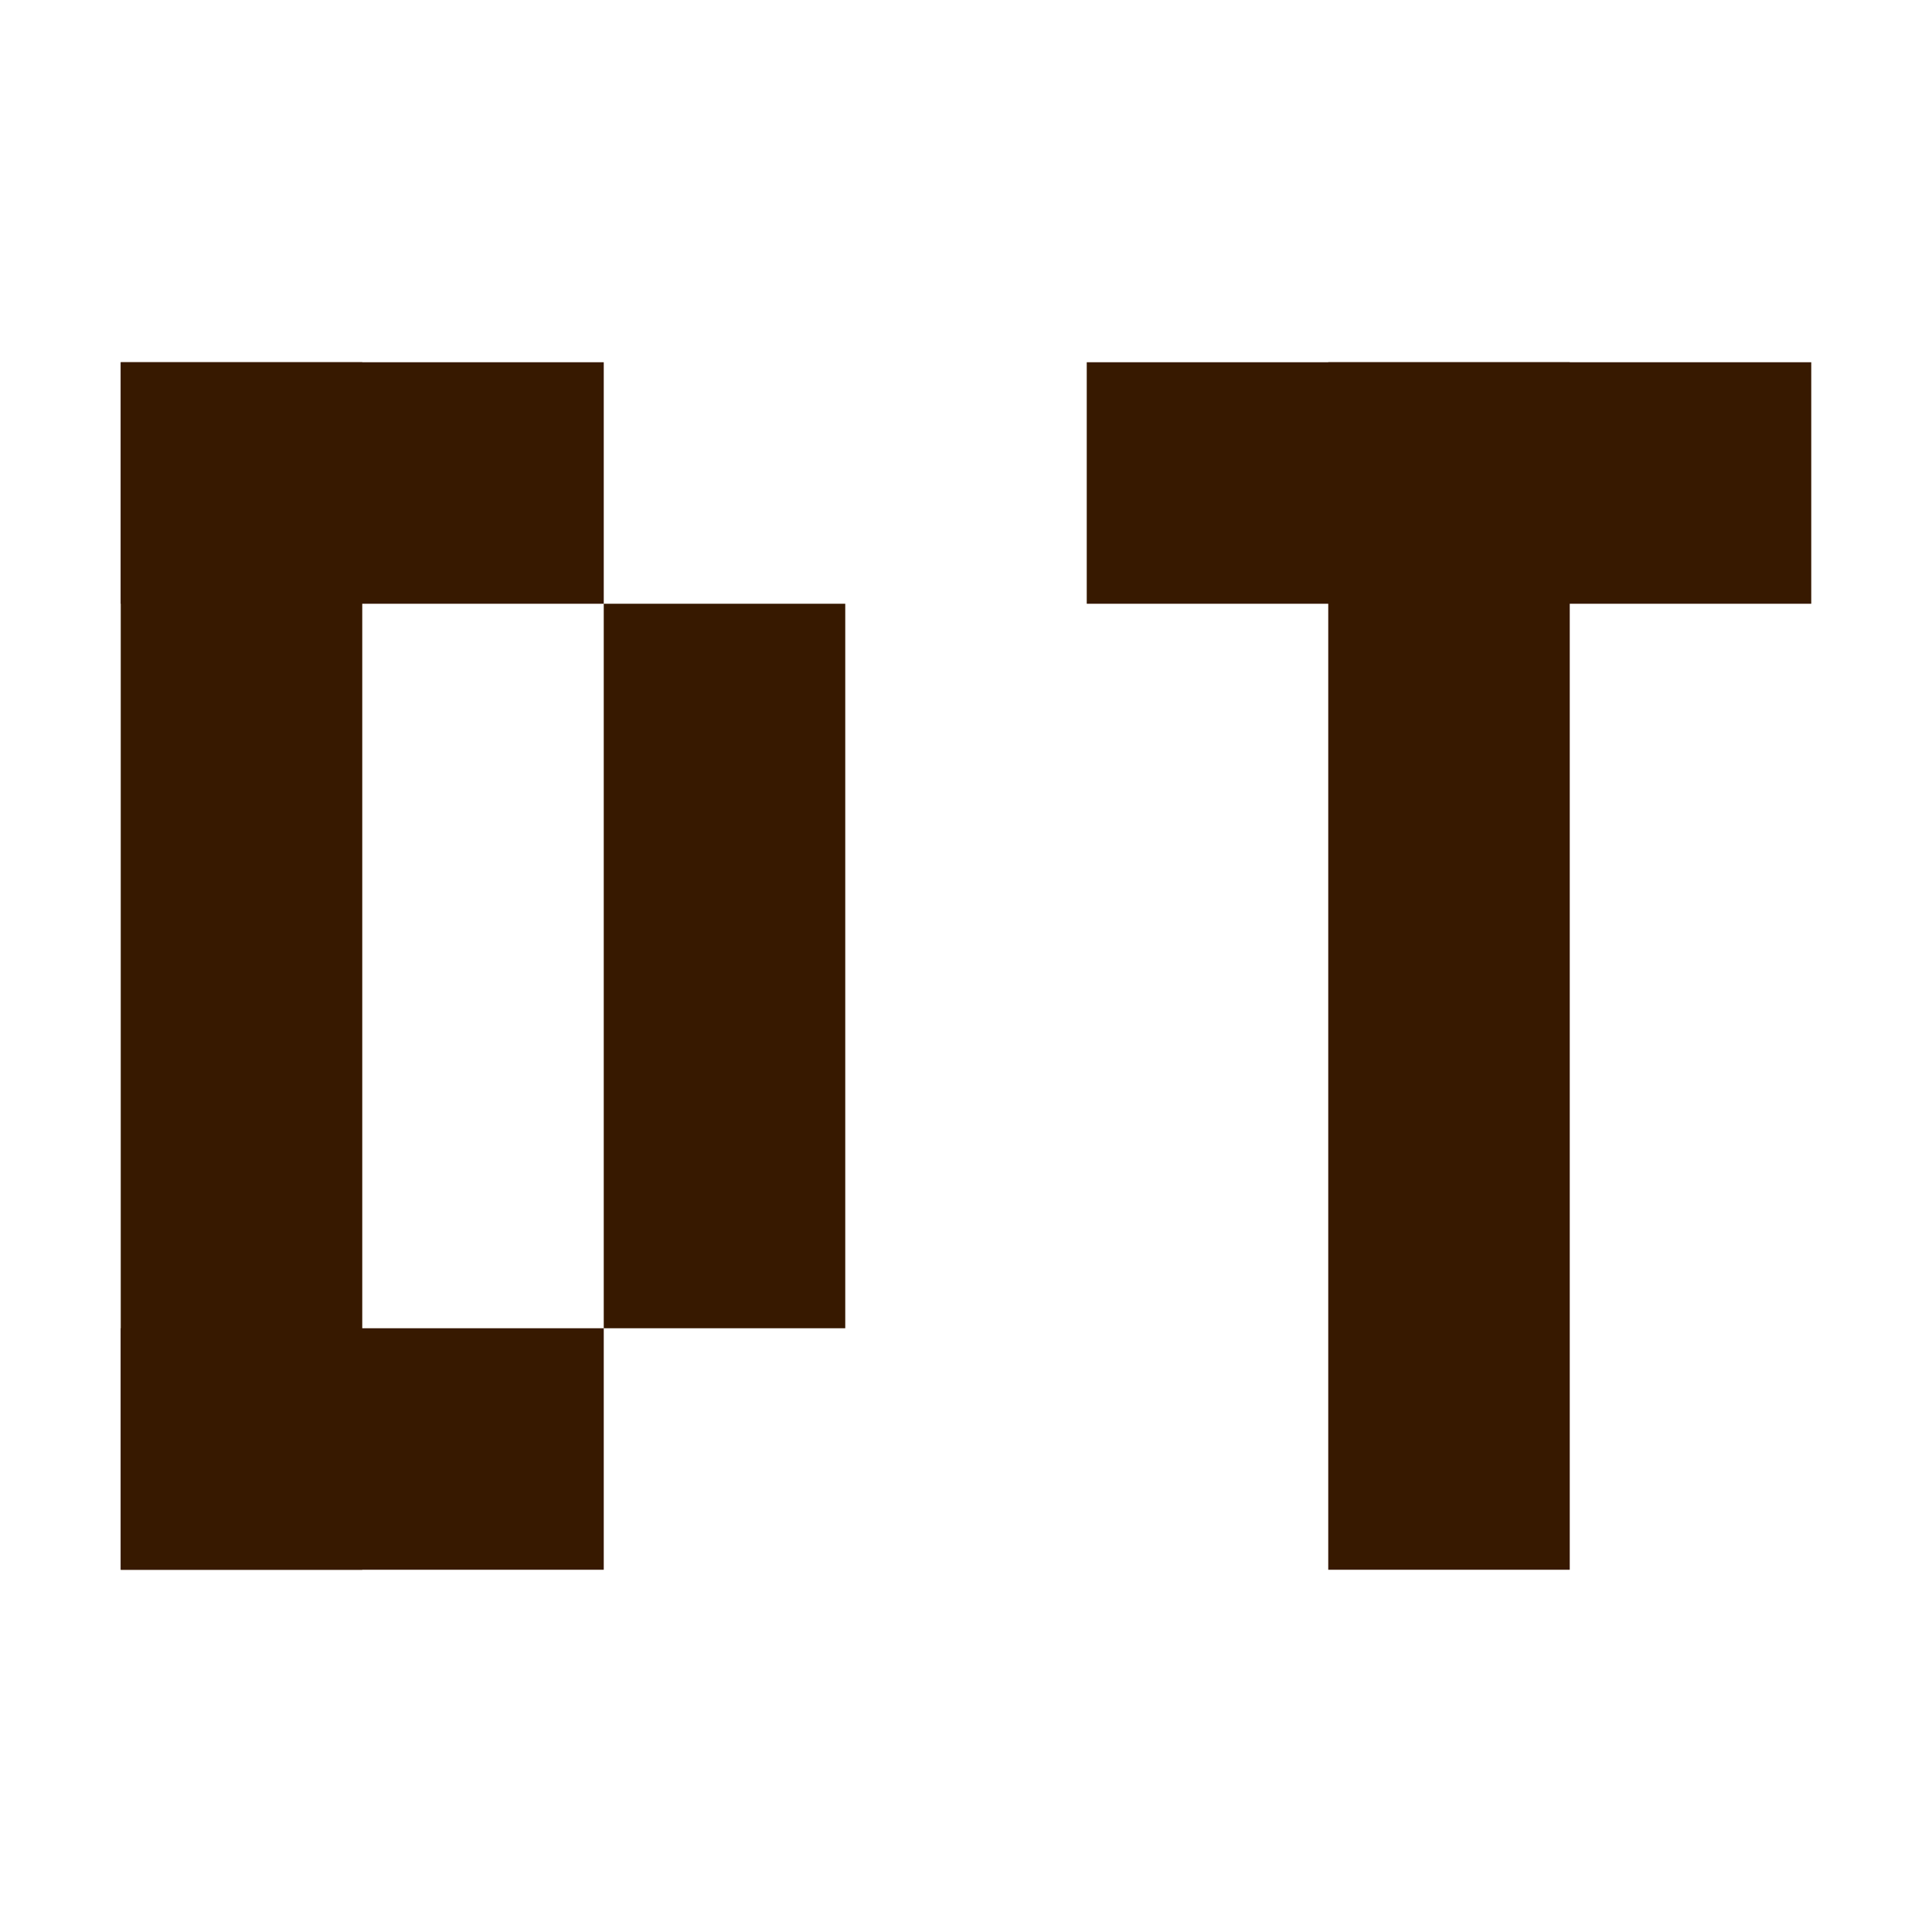
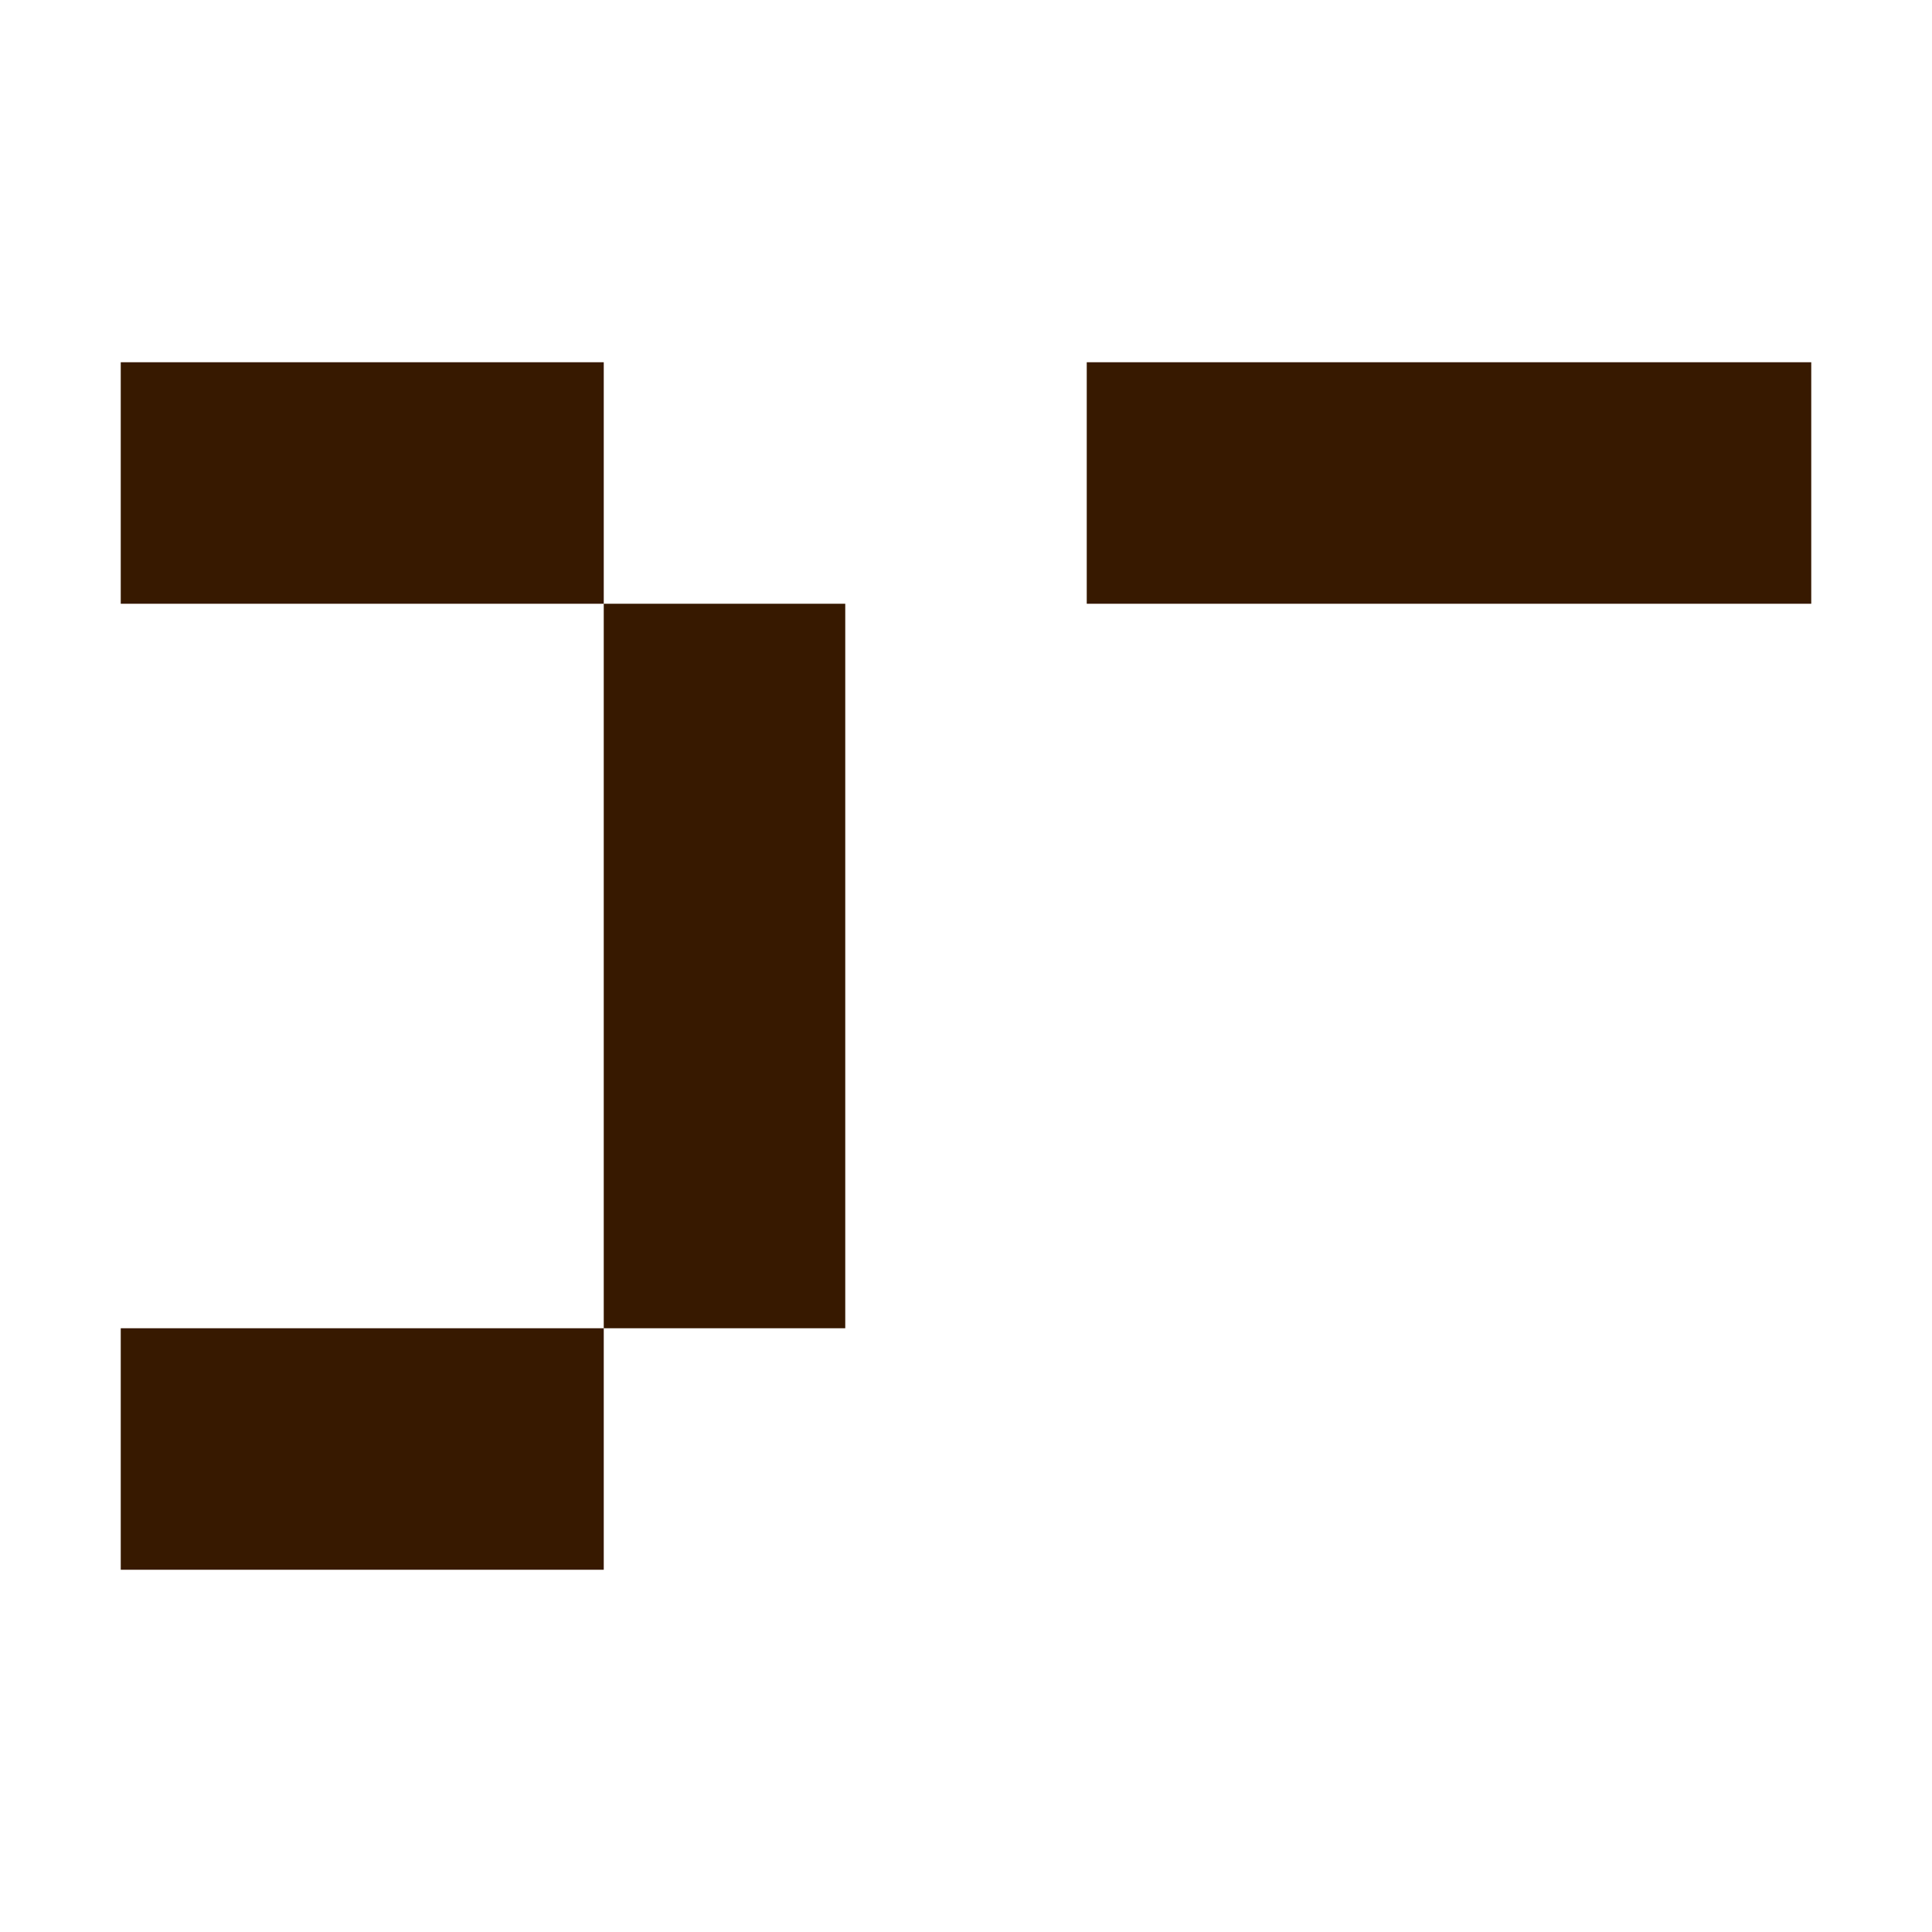
<svg xmlns="http://www.w3.org/2000/svg" width="16" height="16" viewBox="0 0 16 16" fill="none">
  <style>
  rect {
    fill: #371900;
  }
  @media (prefers-color-scheme: dark) {
    rect {
      fill: #fff7ea;
    }
  }
  </style>
-   <rect x="1" y="3" width="2" height="10" fill="#D9D9D9" />
-   <rect x="11" y="3" width="2" height="10" fill="#D9D9D9" />
  <rect x="5" y="5" width="2" height="6" fill="#D9D9D9" />
  <rect x="1" y="3" width="4" height="2" fill="#D9D9D9" />
  <rect x="9" y="3" width="6" height="2" fill="#D9D9D9" />
  <rect x="1" y="11" width="4" height="2" fill="#D9D9D9" />
</svg>